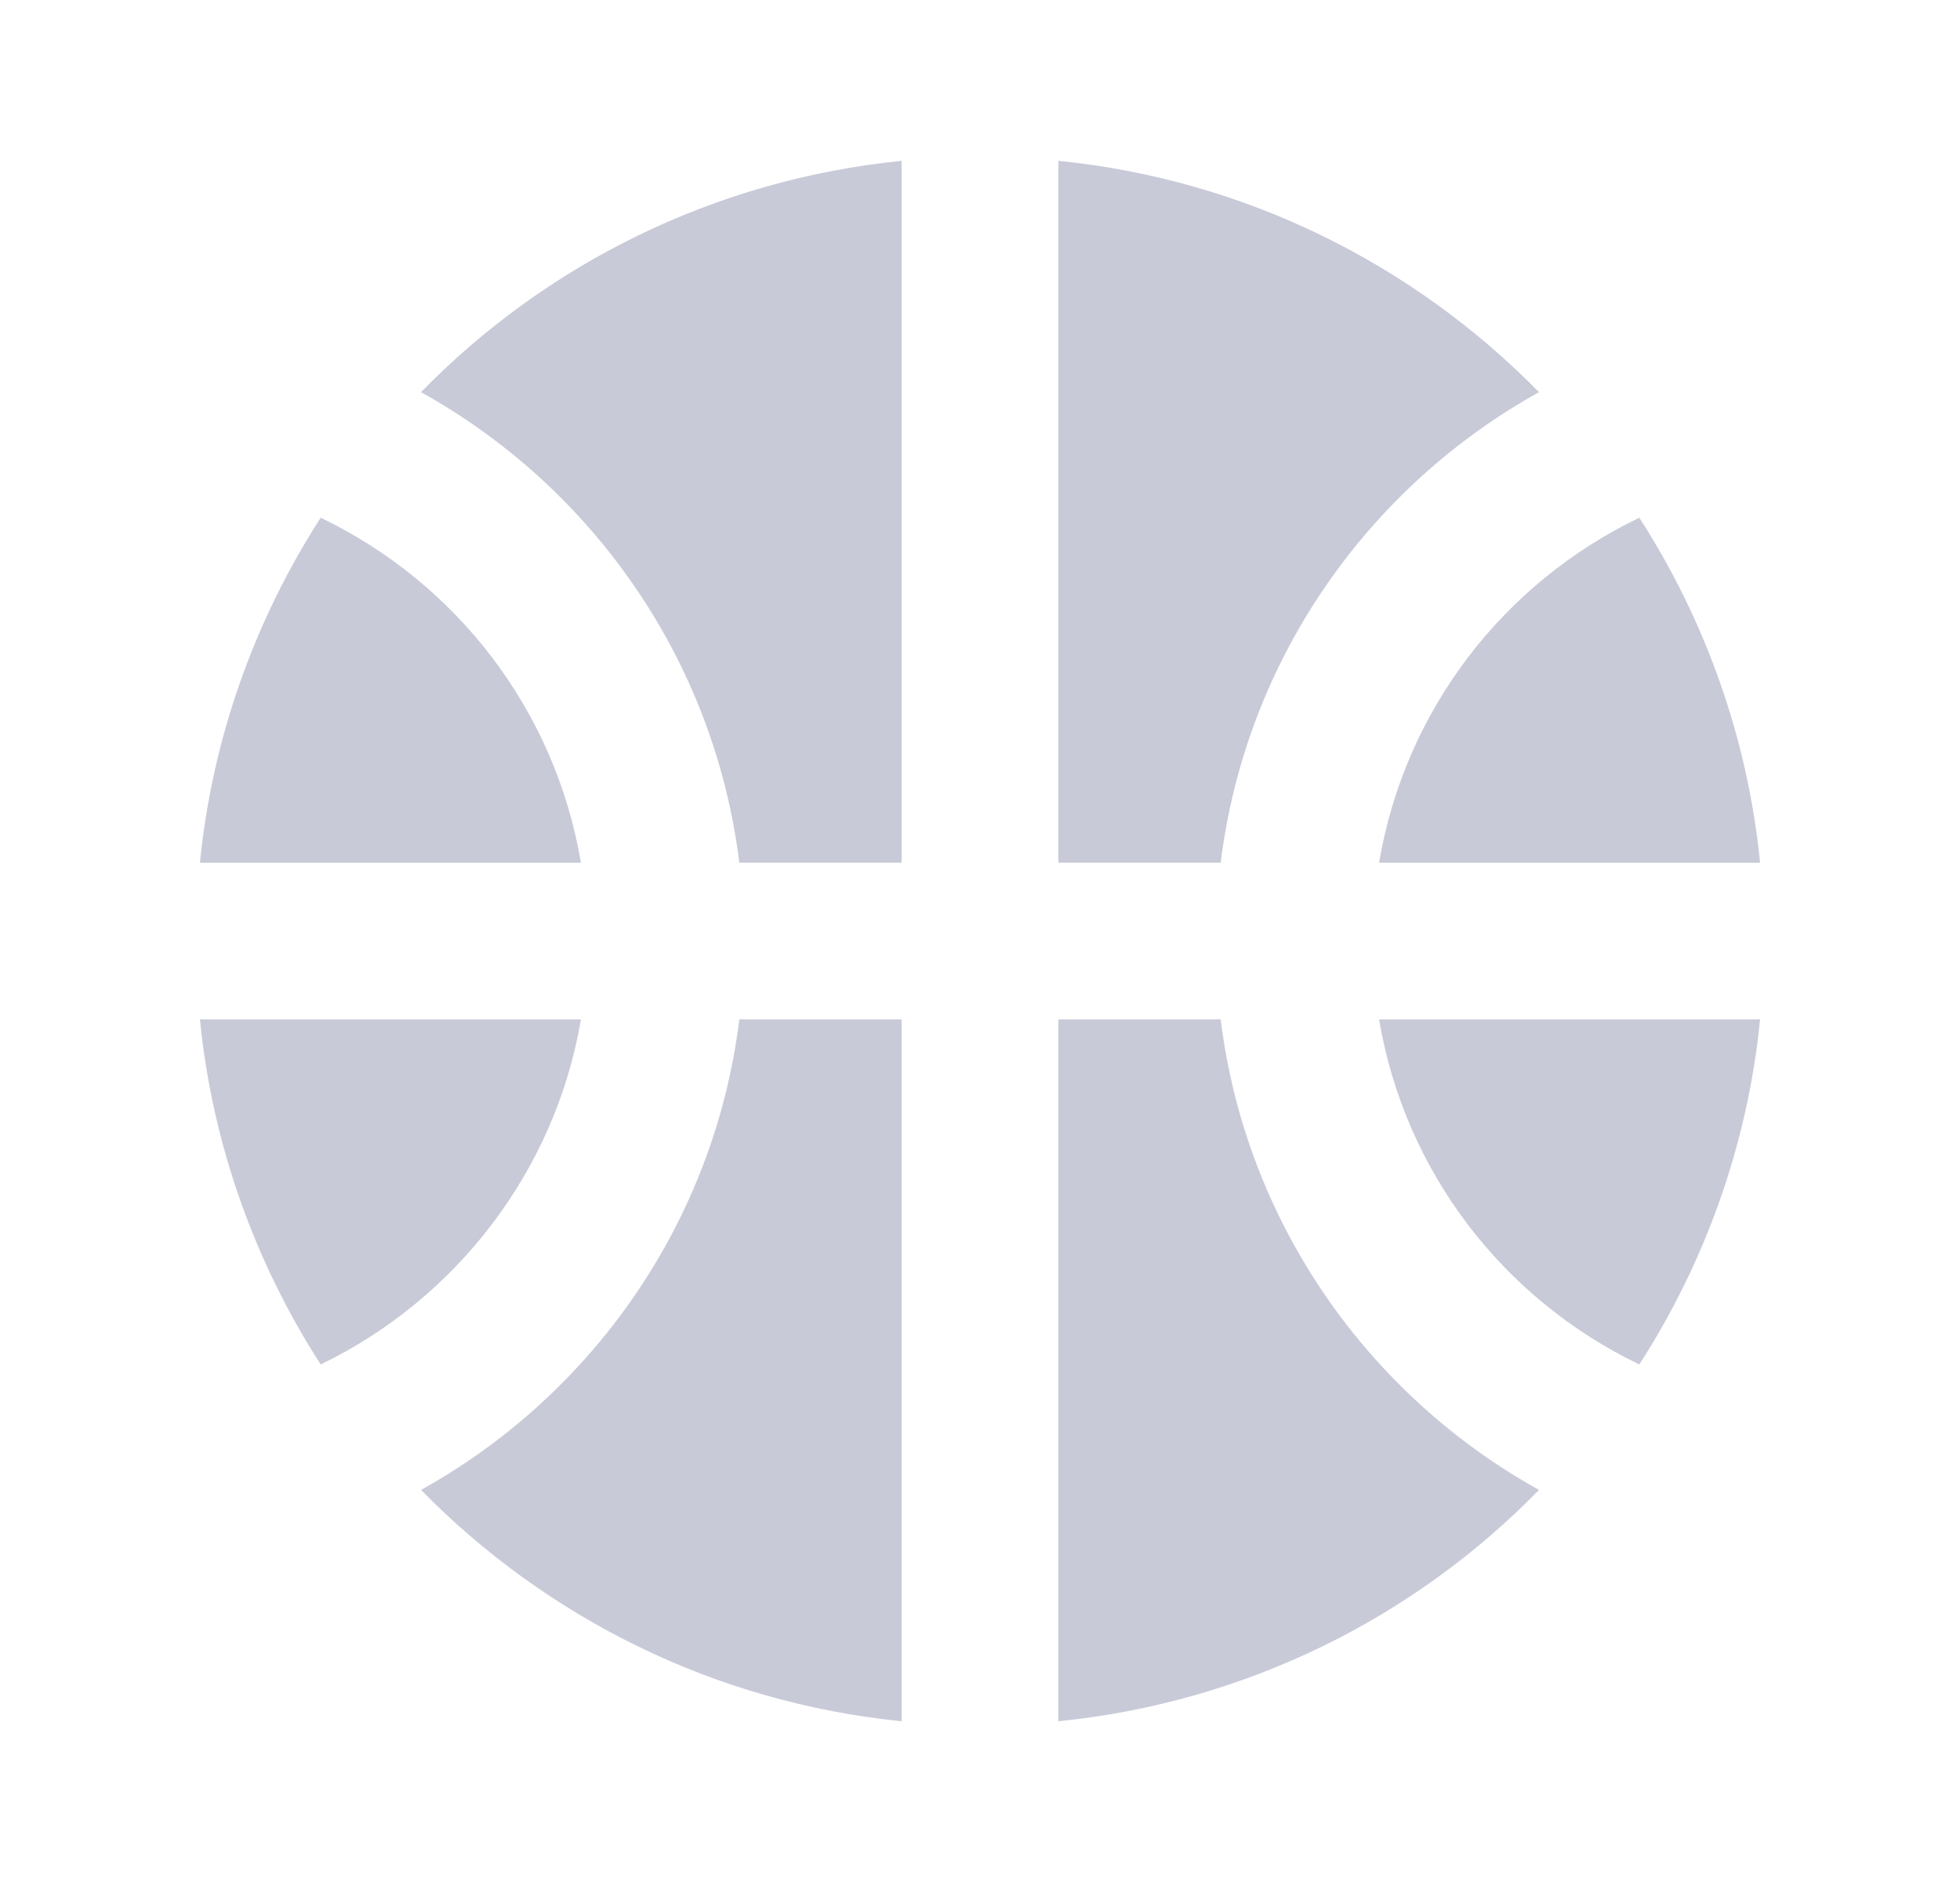
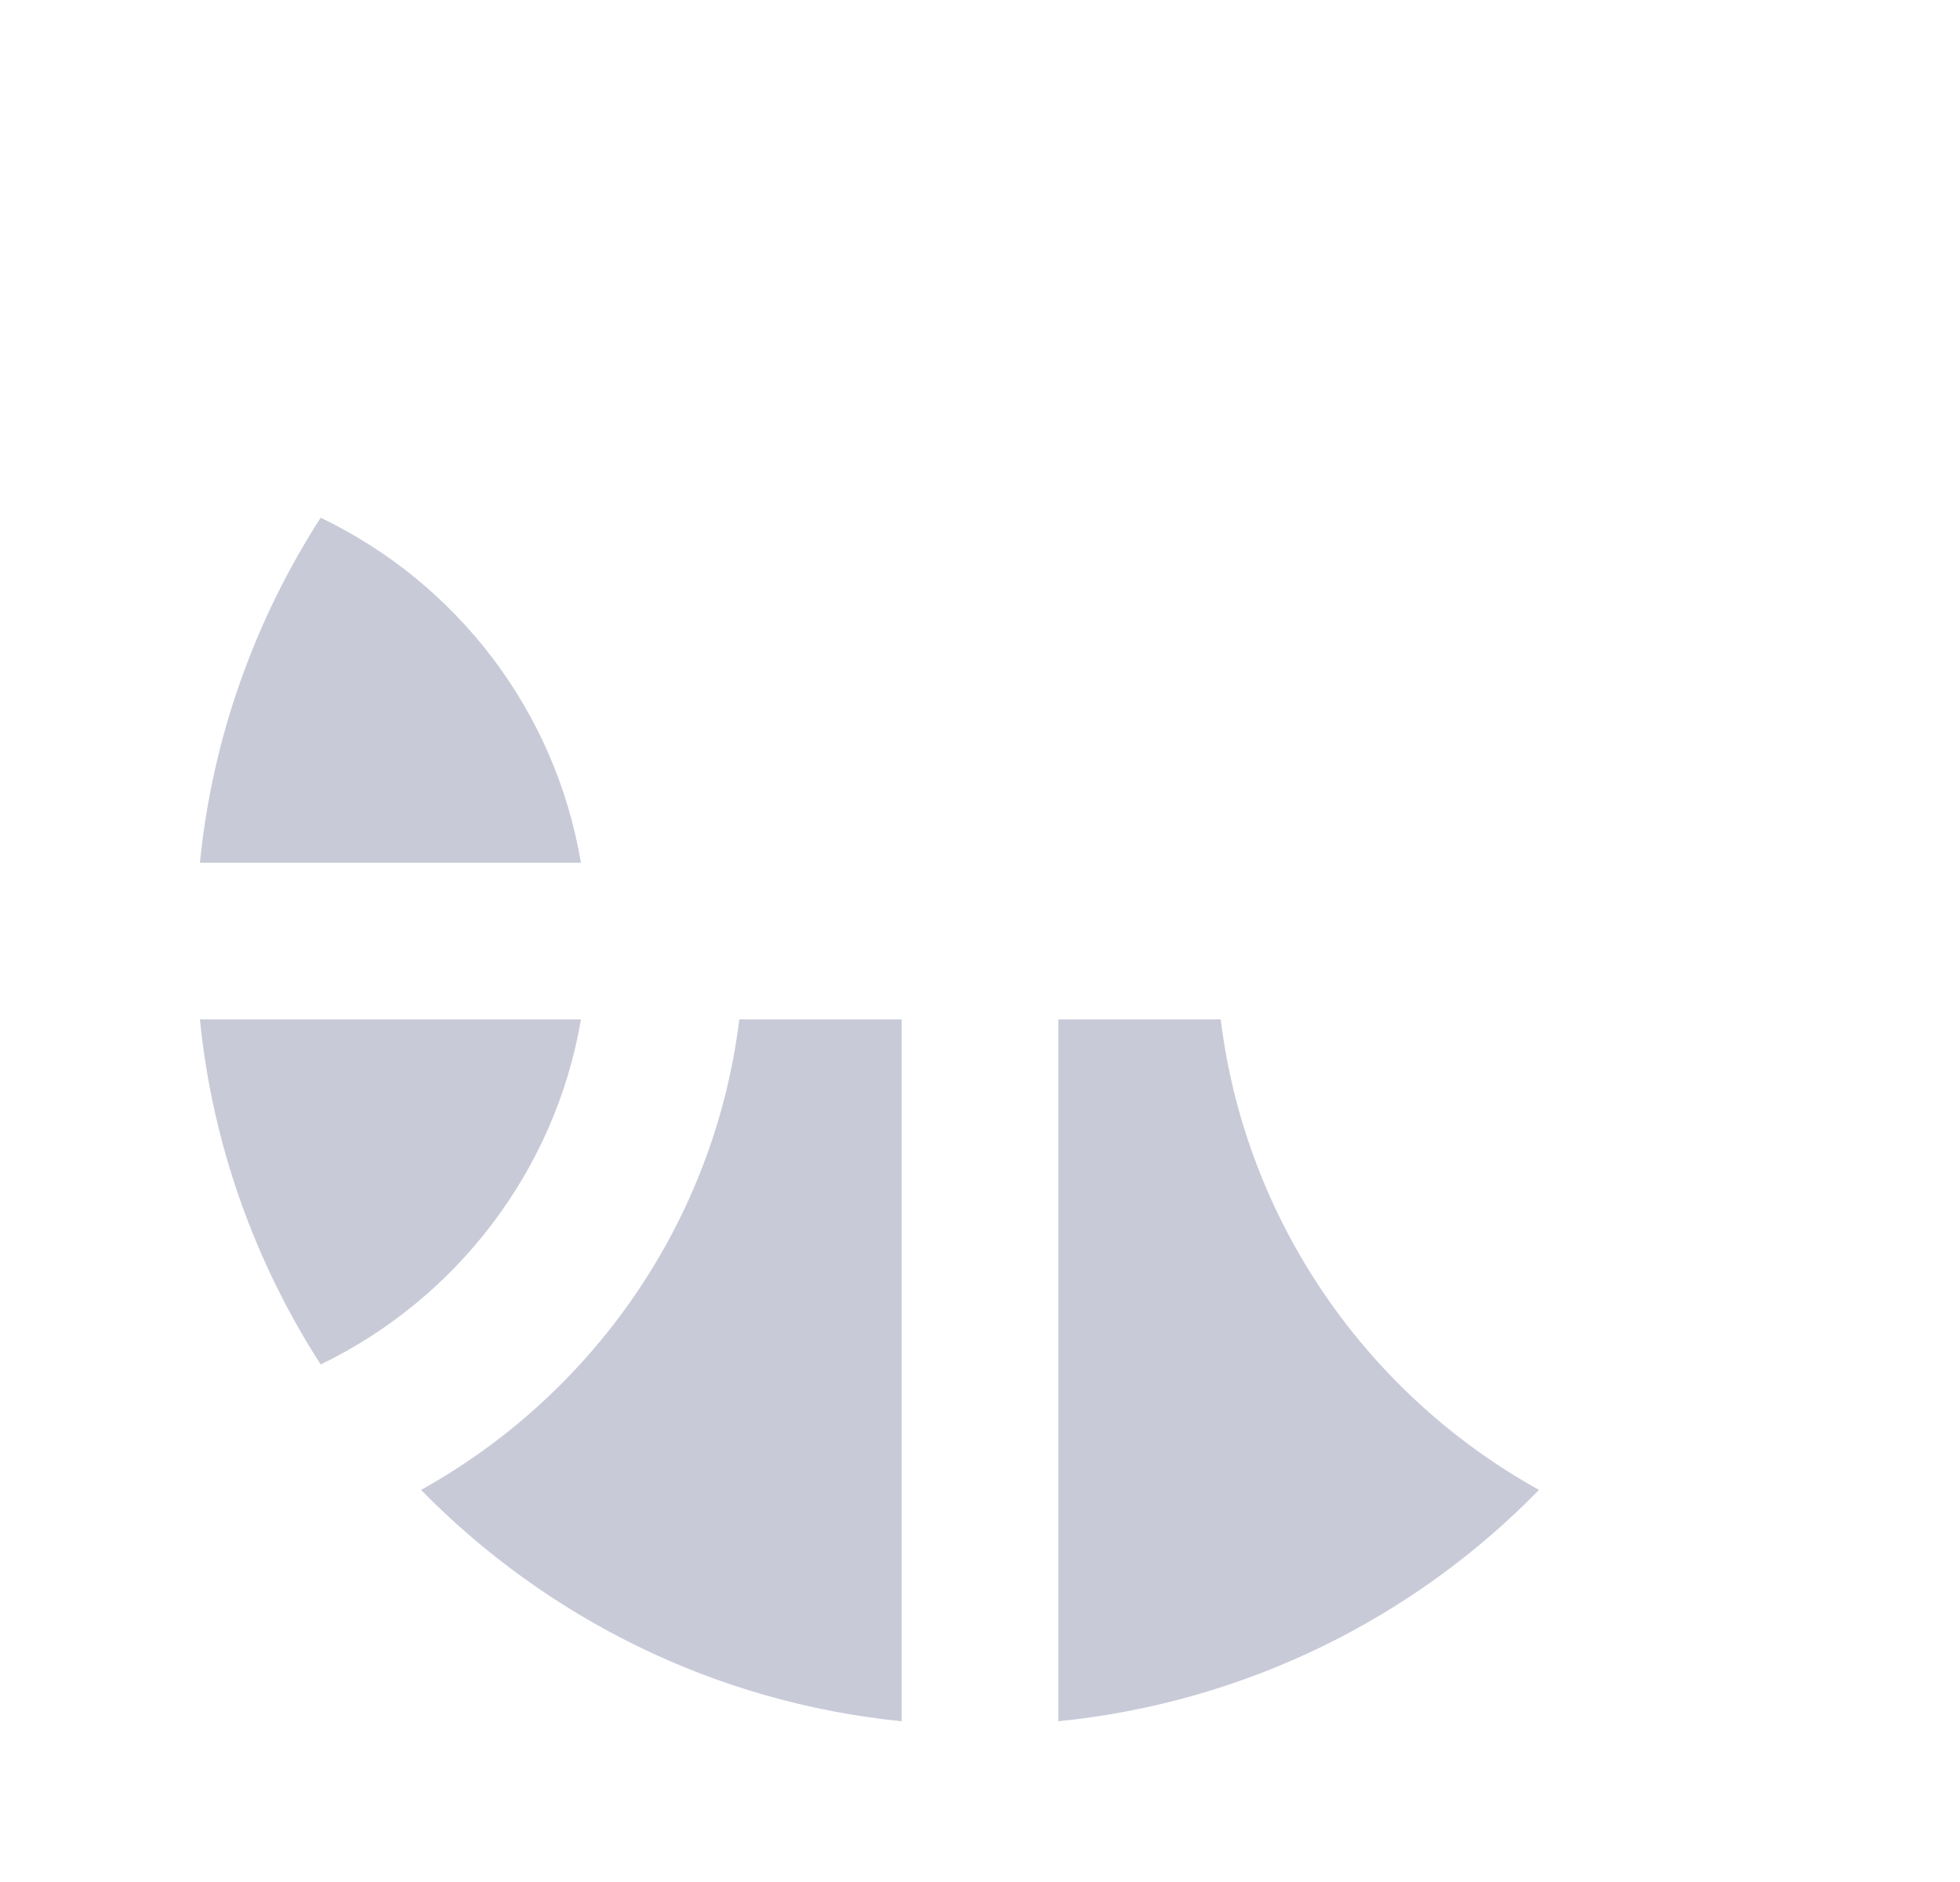
<svg xmlns="http://www.w3.org/2000/svg" width="25" height="24" viewBox="0 0 25 24" fill="none">
-   <path d="M17.59 11.002H22.45C22.29 9.392 21.74 7.892 20.91 6.602C19.18 7.432 17.92 9.052 17.59 11.002Z" fill="#C8CAD8" />
  <path d="M7.41 11.002C7.08 9.052 5.82 7.432 4.09 6.602C3.26 7.892 2.71 9.392 2.55 11.002H7.41Z" fill="#C8CAD8" />
-   <path d="M15.57 11.001C15.89 8.411 17.45 6.211 19.63 5.001C18.03 3.371 15.89 2.291 13.5 2.051V11.001H15.57Z" fill="#C8CAD8" />
-   <path d="M9.43 11.001H11.5V2.051C9.11 2.291 6.96 3.371 5.37 5.001C7.55 6.211 9.11 8.411 9.43 11.001Z" fill="#C8CAD8" />
  <path d="M15.57 13H13.5V21.95C15.89 21.71 18.04 20.63 19.63 19C17.45 17.79 15.89 15.59 15.57 13Z" fill="#C8CAD8" />
  <path d="M4.09 17.4C5.81 16.57 7.08 14.94 7.41 13H2.55C2.71 14.61 3.26 16.11 4.09 17.4Z" fill="#C8CAD8" />
-   <path d="M17.59 13C17.92 14.95 19.18 16.57 20.91 17.4C21.74 16.11 22.29 14.61 22.45 13H17.59V13Z" fill="#C8CAD8" />
  <path d="M9.43 13C9.11 15.59 7.55 17.79 5.37 19C6.97 20.63 9.11 21.71 11.5 21.95V13H9.43Z" fill="#C8CAD8" />
</svg>